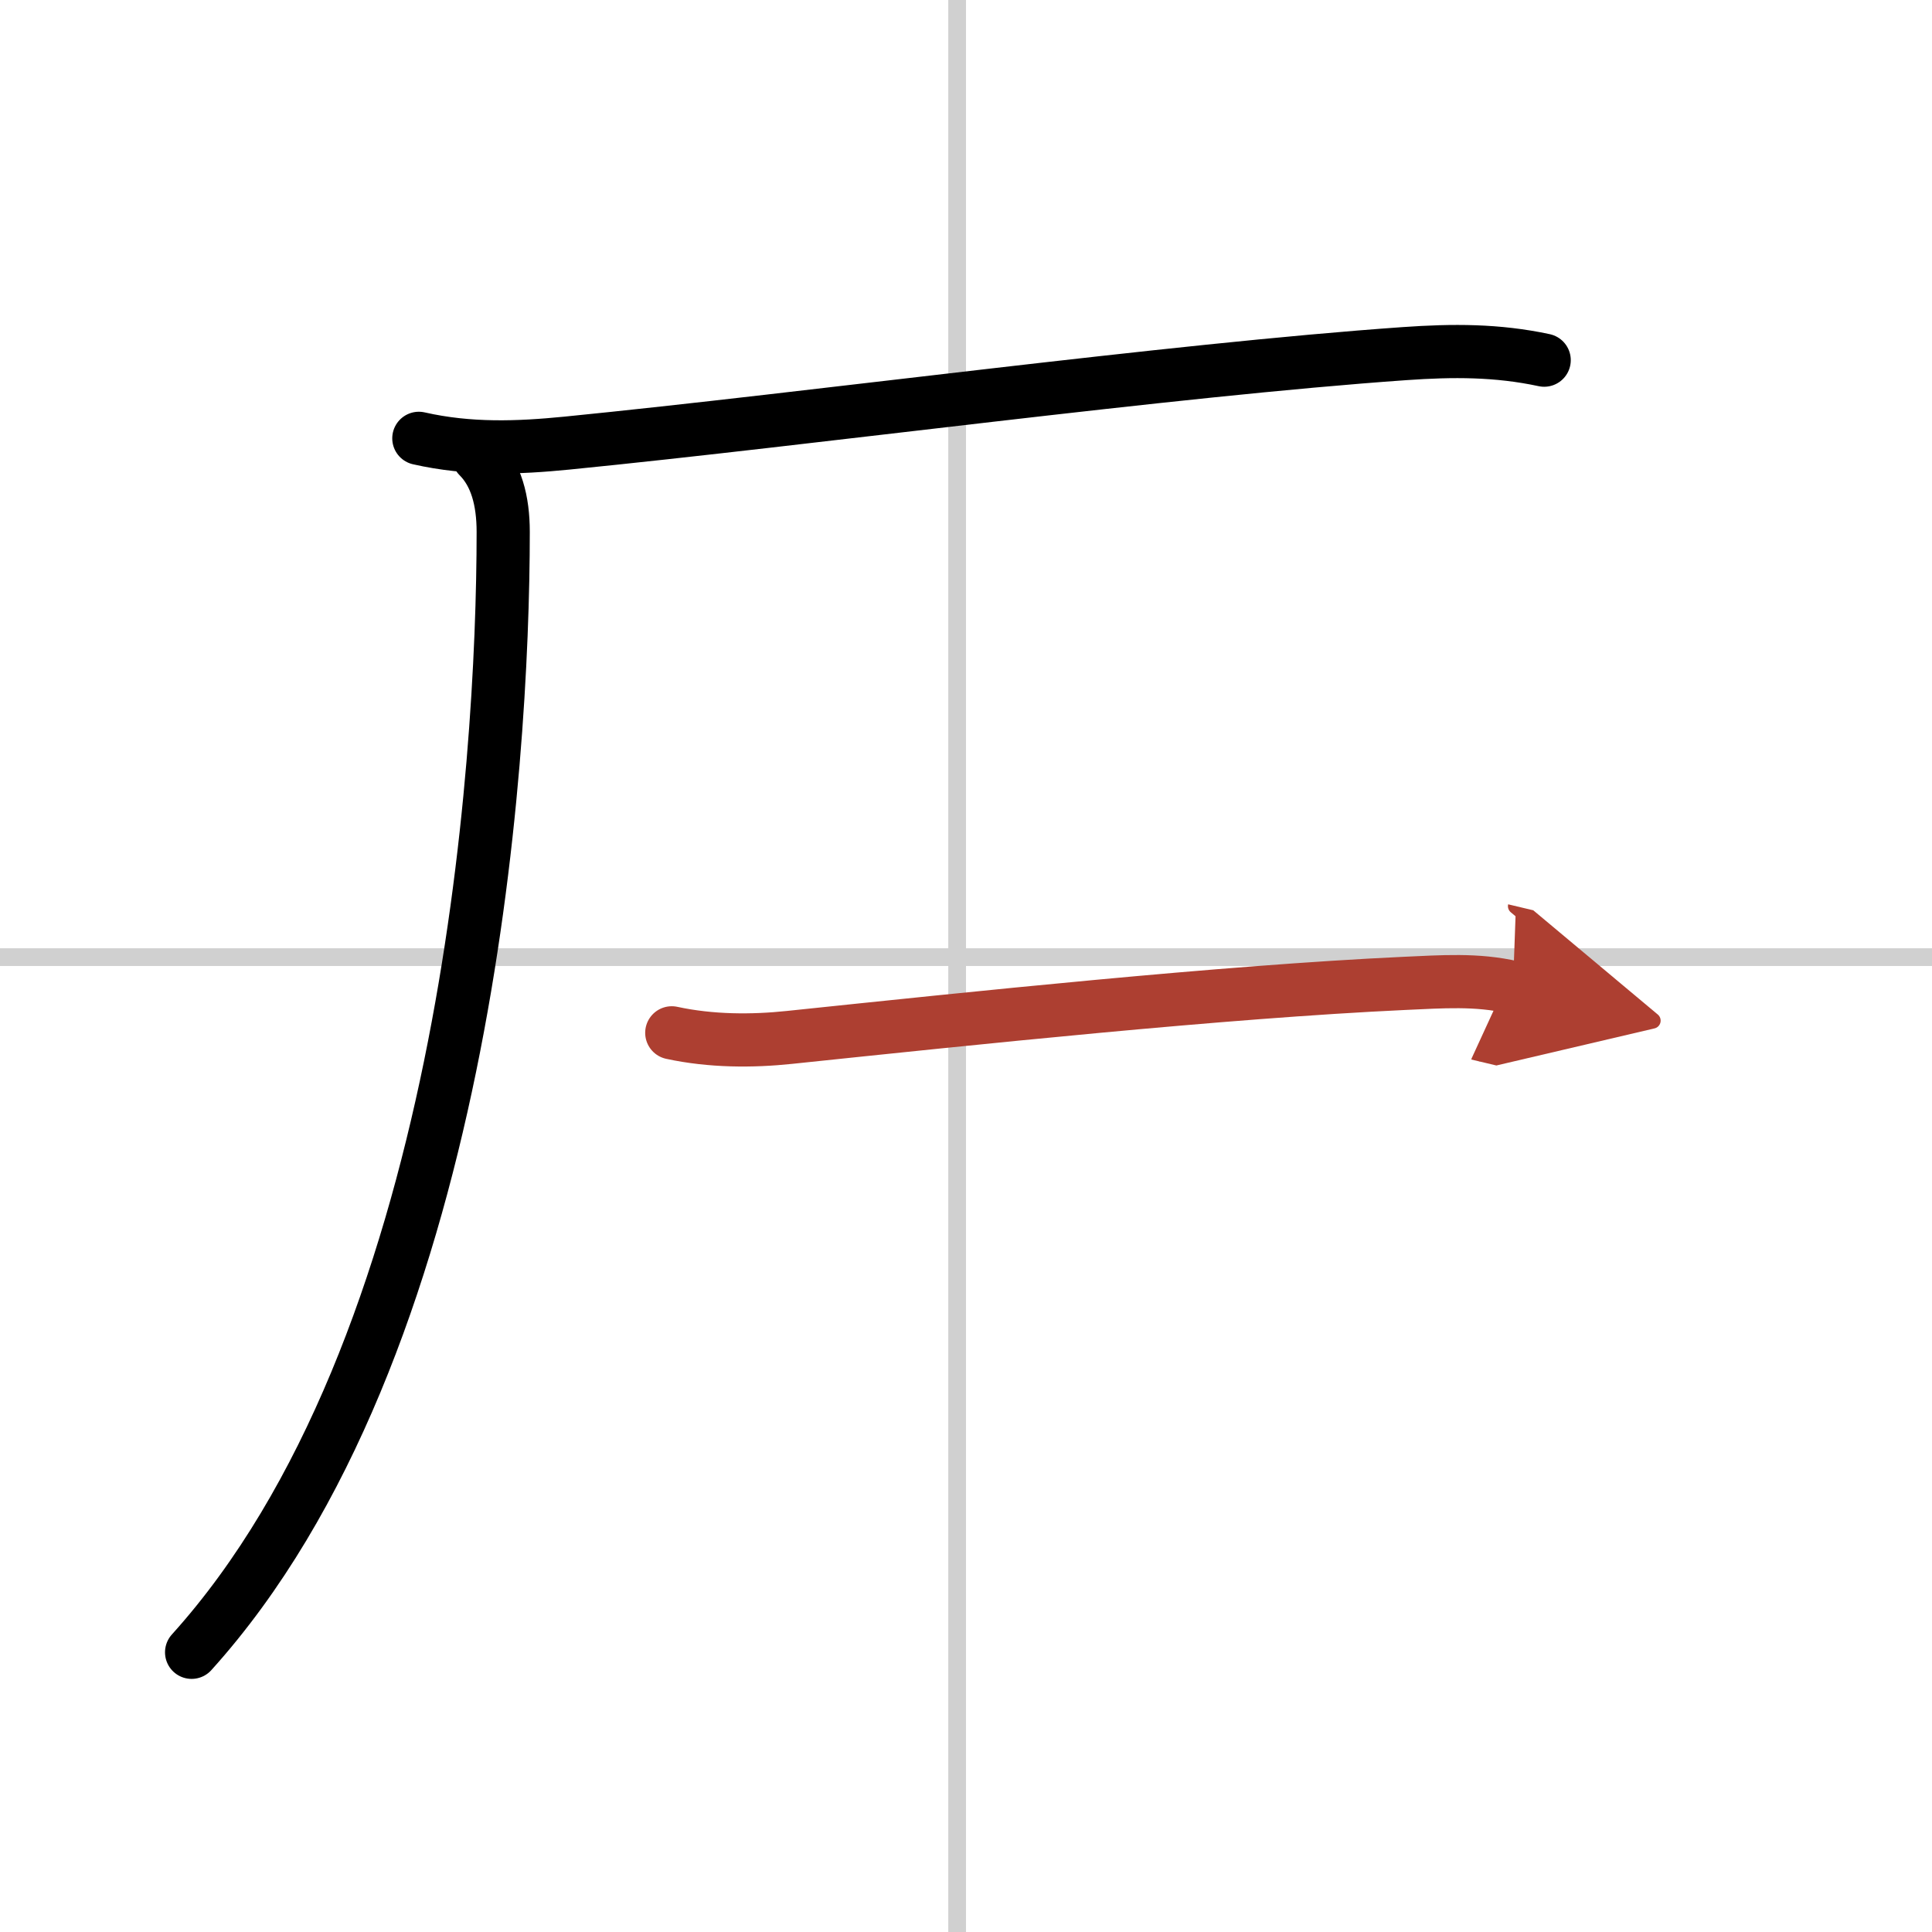
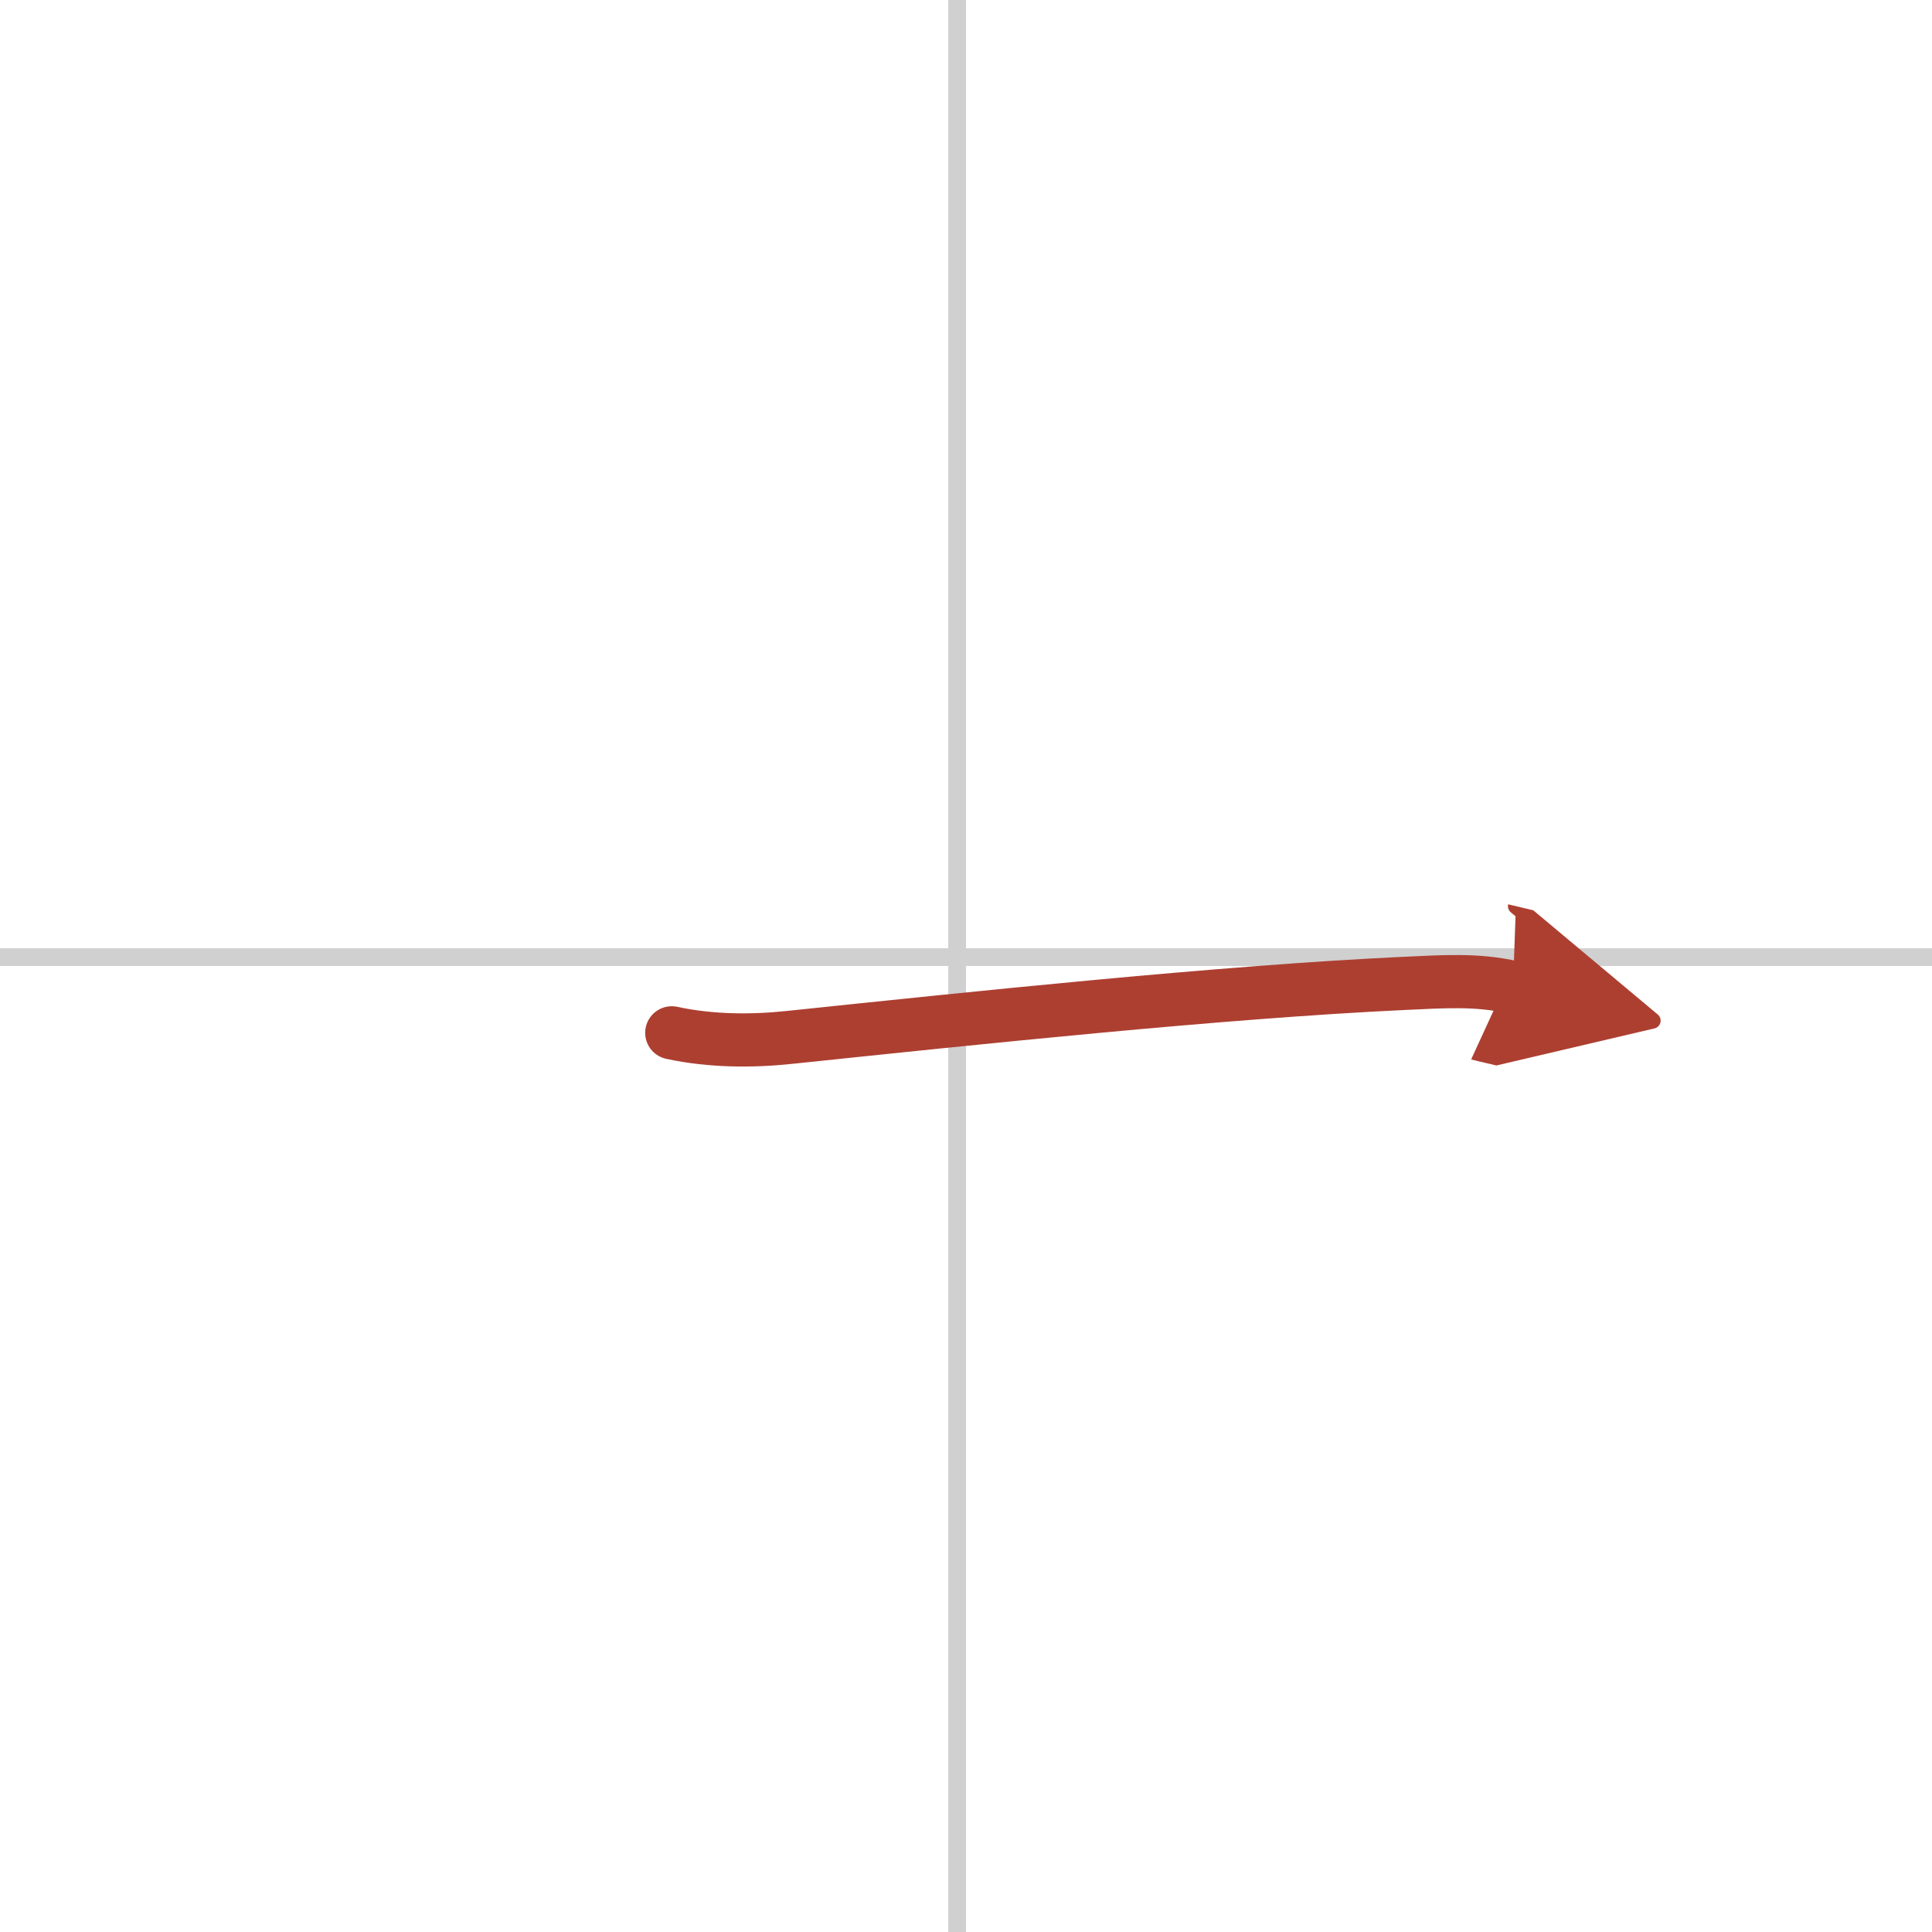
<svg xmlns="http://www.w3.org/2000/svg" width="400" height="400" viewBox="0 0 109 109">
  <defs>
    <marker id="a" markerWidth="4" orient="auto" refX="1" refY="5" viewBox="0 0 10 10">
      <polyline points="0 0 10 5 0 10 1 5" fill="#ad3f31" stroke="#ad3f31" />
    </marker>
  </defs>
  <g fill="none" stroke="#000" stroke-linecap="round" stroke-linejoin="round" stroke-width="3">
    <rect width="100%" height="100%" fill="#fff" stroke="#fff" />
    <line x1="54" x2="54" y2="109" stroke="#d0d0d0" stroke-width="1" />
    <line x2="109" y1="54" y2="54" stroke="#d0d0d0" stroke-width="1" />
-     <path d="m23.63 24.73c2.87 0.65 5.61 0.54 8.35 0.27 13.89-1.38 34.02-4.12 47.27-5.05 2.71-0.19 5.21-0.2 7.87 0.37" />
-     <path d="m26.99 25.75c1.01 1.01 1.4 2.5 1.4 4.26 0 13.26-2.14 46.11-17.58 63.21" />
    <path d="m37.9 58.27c2.22 0.48 4.54 0.48 6.63 0.26 10.33-1.08 24.4-2.57 34.72-3.05 2.05-0.09 4.09-0.25 6.11 0.23" marker-end="url(#a)" stroke="#ad3f31" />
  </g>
</svg>